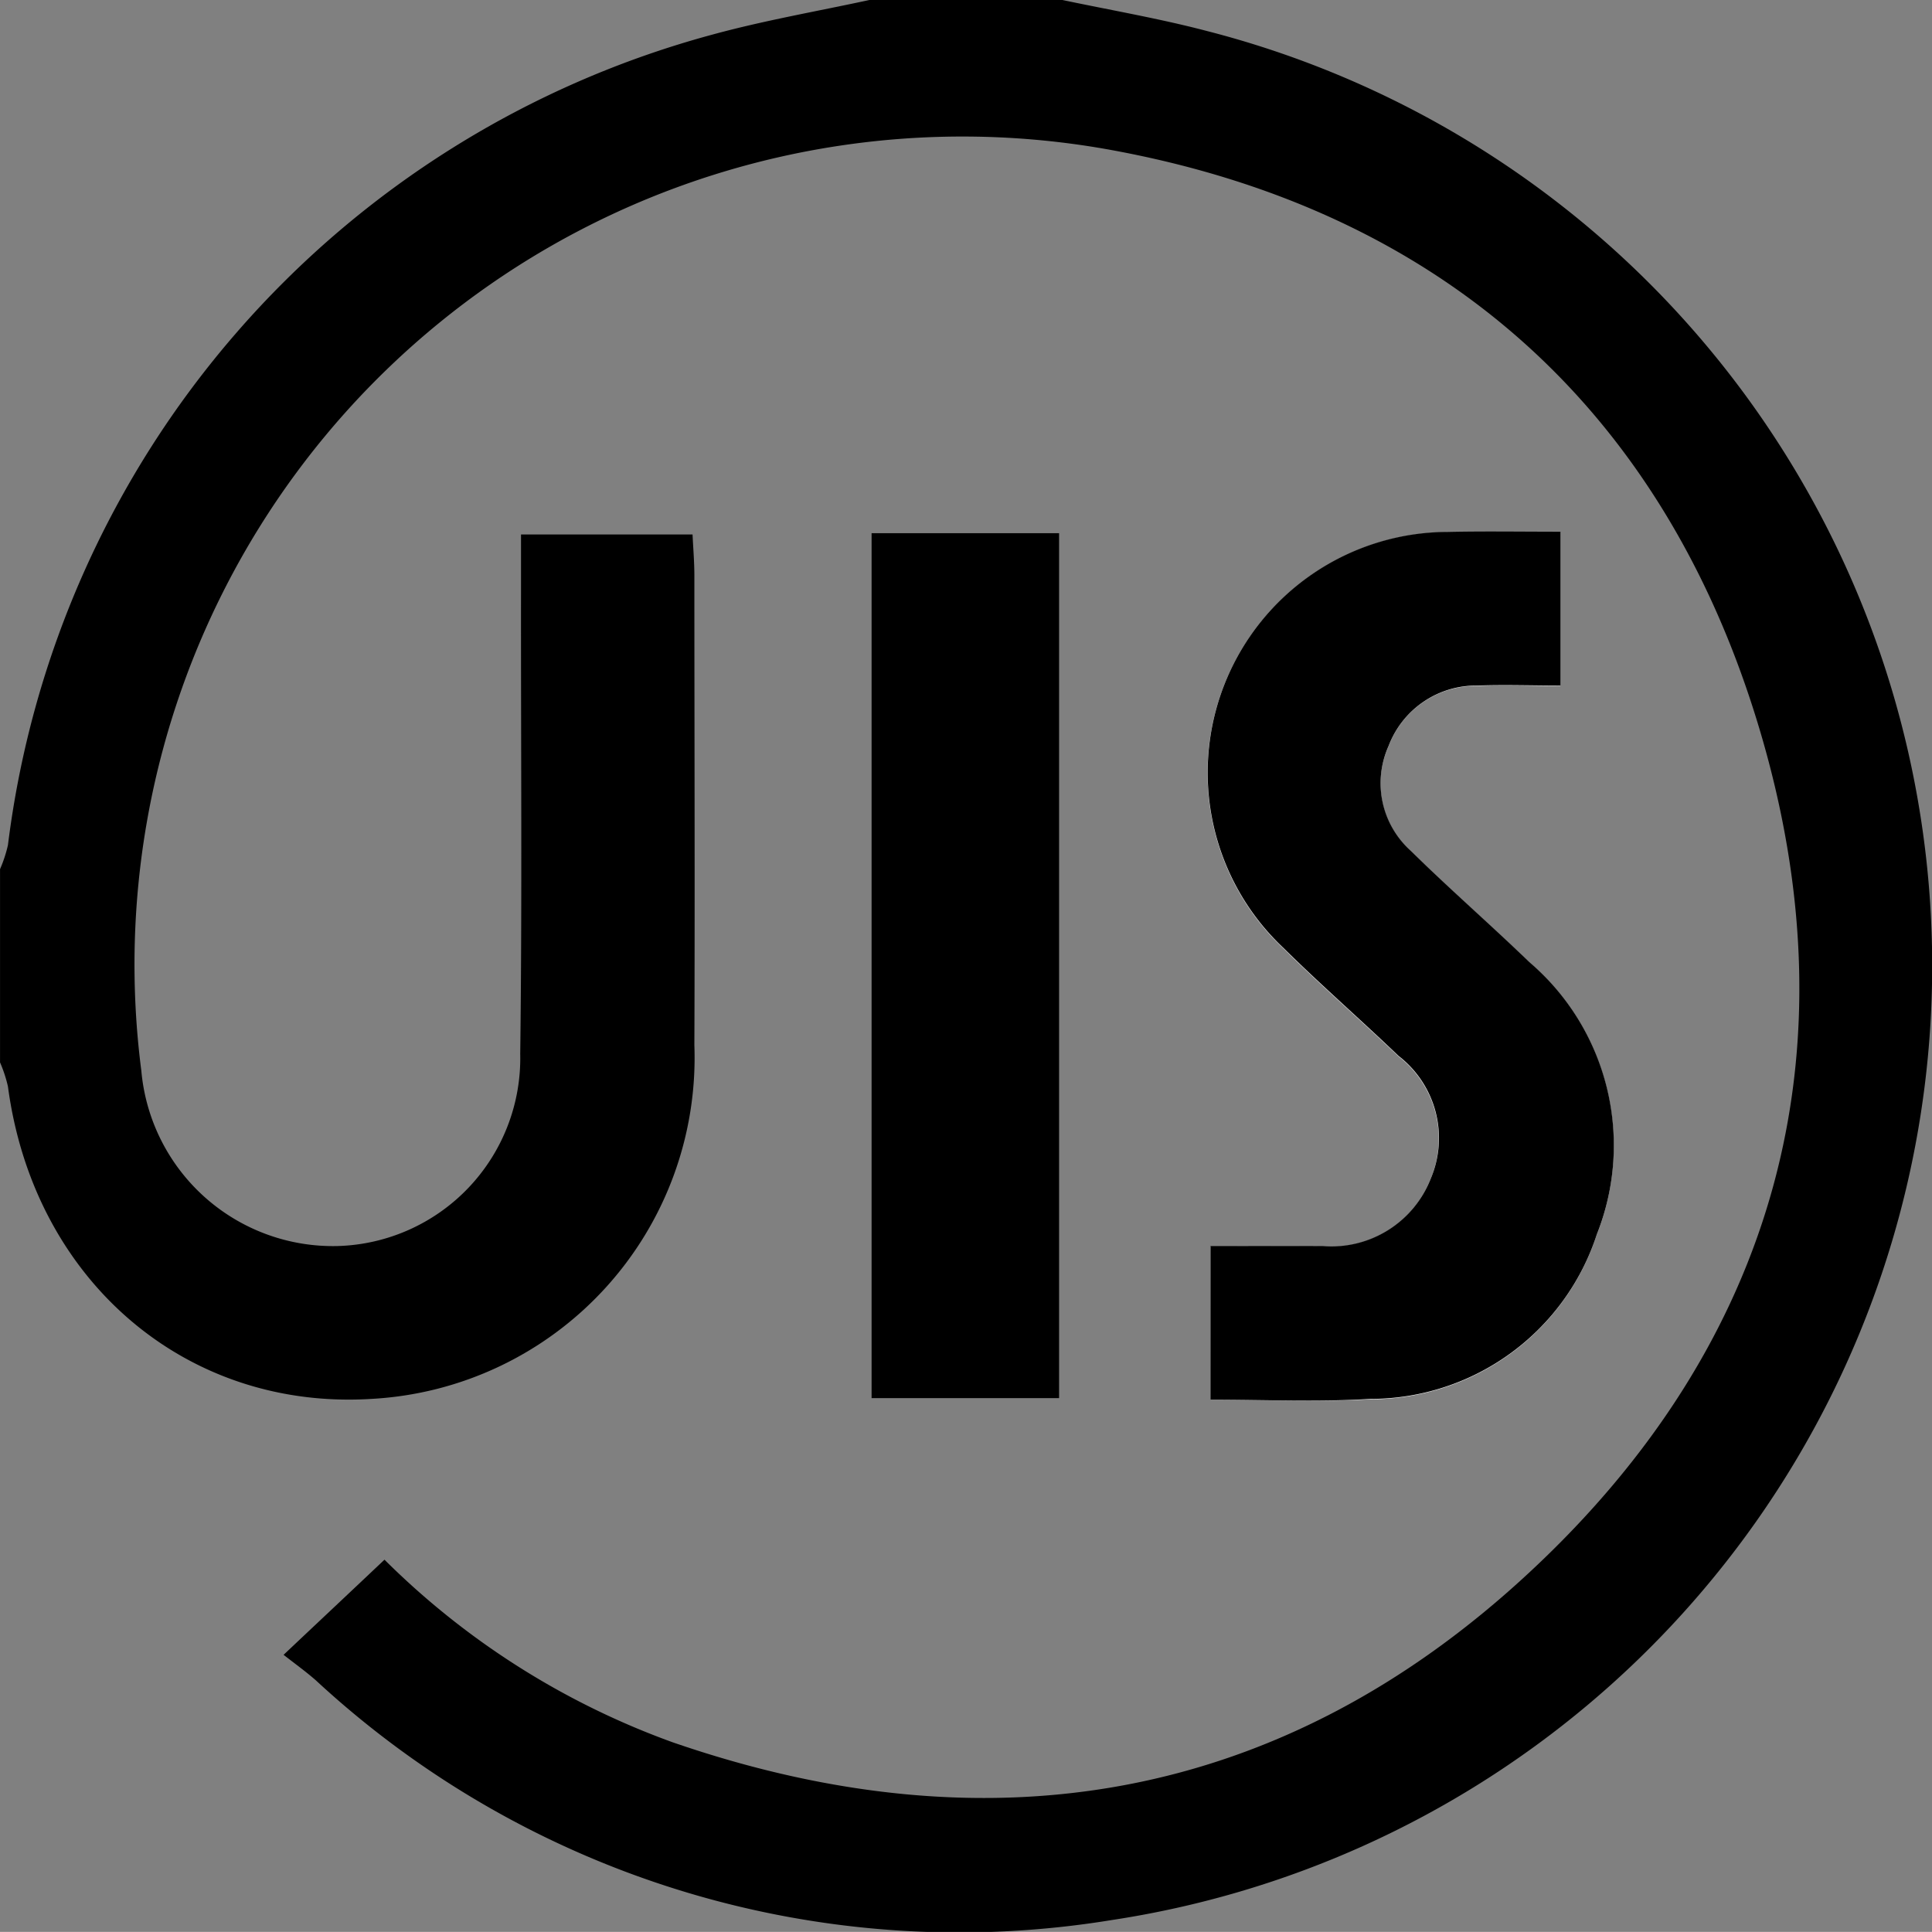
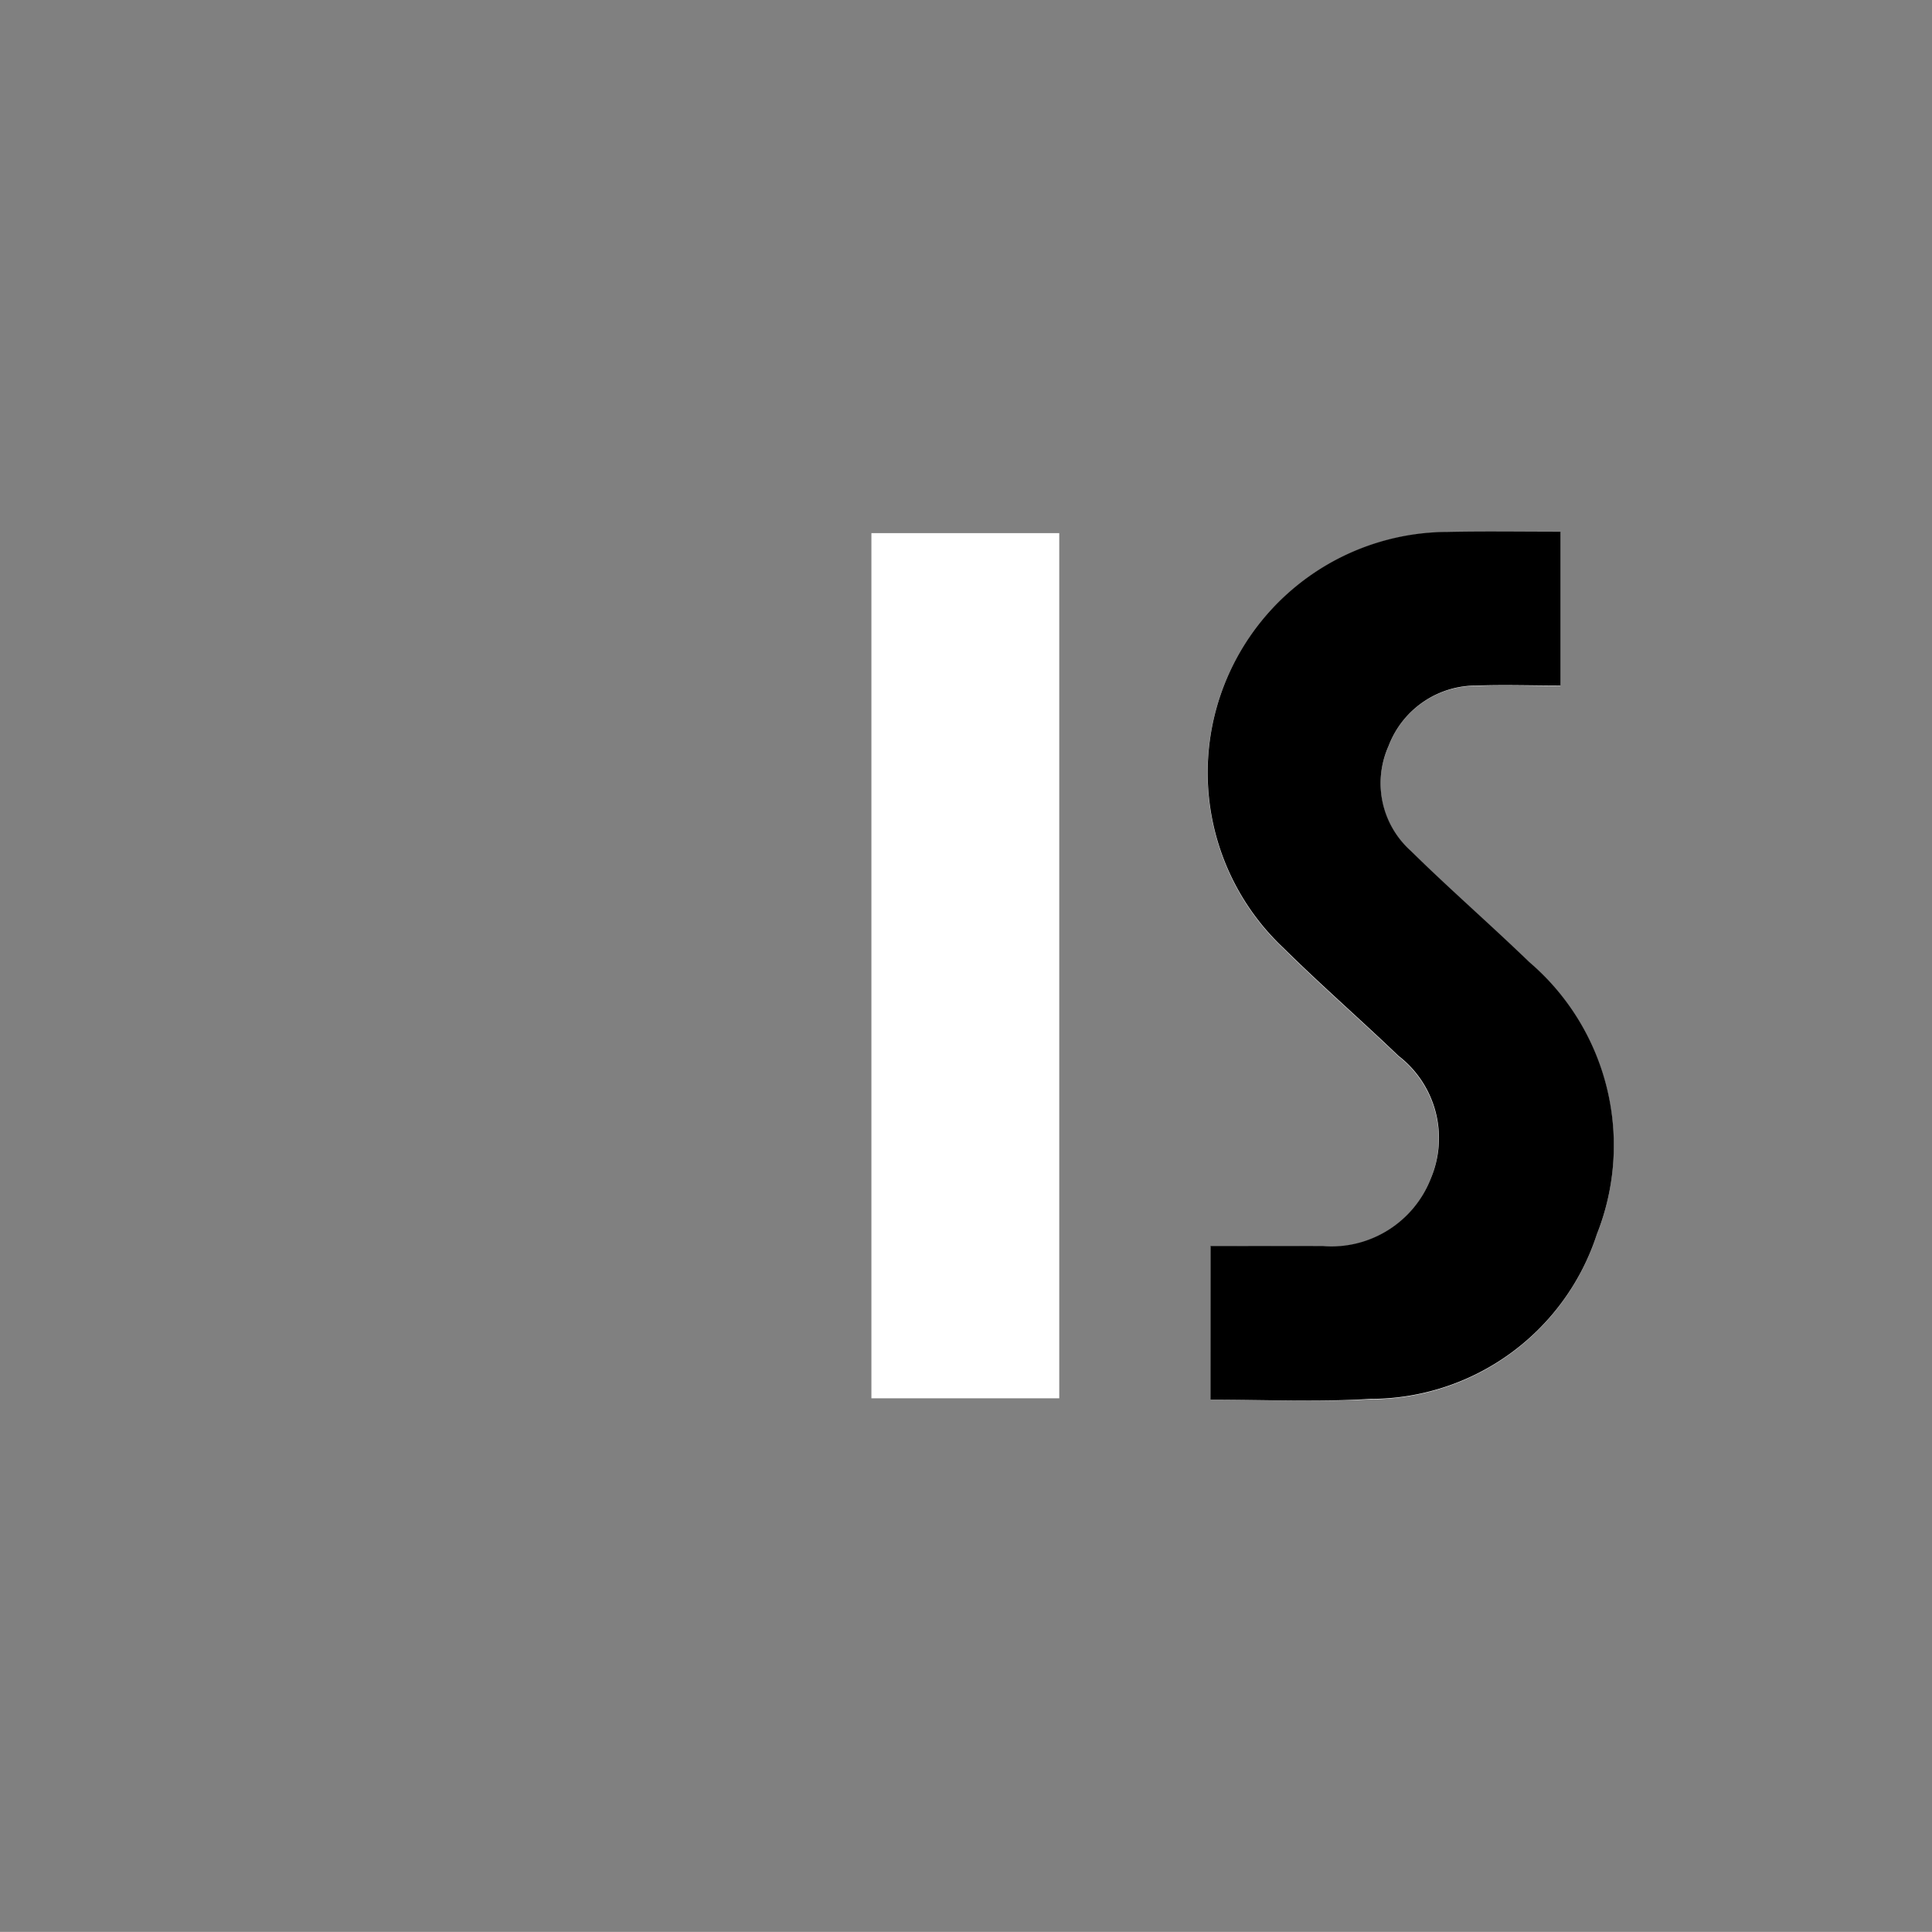
<svg xmlns="http://www.w3.org/2000/svg" id="Group_808" data-name="Group 808" viewBox="0 0 48.903 48.901">
  <rect x="0" y="0" width="48.903" height="48.901" fill="#808080" stroke="none" />
  <defs>
    <style>
      .cls-1 {
        fill: #fff;
      }
    </style>
  </defs>
  <path id="Path_4487" data-name="Path 4487" class="cls-1" d="M1711.083,510.622c1.39,0,2.72.06,4.039-.01a6.026,6.026,0,0,0,5.737-4.166,6.1,6.1,0,0,0-1.707-6.89c-.983-.952-2.02-1.854-3-2.816a2.3,2.3,0,0,1-.564-2.655,2.359,2.359,0,0,1,2.246-1.531c.69-.03,1.385,0,2.105,0v-3.894c-1,0-1.929-.02-2.851.005a6.093,6.093,0,0,0-4.166,10.527c.947.937,1.954,1.813,2.916,2.735a2.635,2.635,0,0,1,.816,3.108,2.7,2.7,0,0,1-2.73,1.708c-.947-.005-1.9,0-2.846,0Zm-8.583-21.936v21.9h4.755v-21.9Z" transform="translate(-1680.443 -475.192)" />
-   <path id="Path_4488" data-name="Path 4488" d="M1291.492,221.5c1.219.257,2.453.468,3.662.786a24.429,24.429,0,0,1-2.417,47.815,23.958,23.958,0,0,1-20.143-6.069c-.247-.217-.519-.413-.816-.645.907-.856,1.7-1.6,2.554-2.408a19.952,19.952,0,0,0,7.3,4.624c8.044,2.775,15.433,1.5,21.669-4.292,6.276-5.823,8.281-13.2,5.828-21.382-2.438-8.135-8.12-13.151-16.512-14.652a20.959,20.959,0,0,0-24.439,23.331,4.869,4.869,0,0,0,4.966,4.432,4.756,4.756,0,0,0,4.624-4.861c.05-3.924.015-7.847.02-11.776v-1.375h4.342c.015.337.046.69.046,1.043,0,3.964.015,7.923,0,11.887a8.648,8.648,0,0,1-8.175,8.951c-4.709.292-8.548-3.012-9.2-7.908a3.457,3.457,0,0,0-.2-.609V243.5a3.434,3.434,0,0,0,.2-.609,24.366,24.366,0,0,1,17.831-20.515c1.31-.358,2.649-.589,3.974-.876Z" transform="translate(-1264.6 -221.5)" />
  <path id="Path_4489" data-name="Path 4489" d="M1871.226,510.568V506.68c.952,0,1.9-.005,2.846,0a2.7,2.7,0,0,0,2.73-1.707,2.628,2.628,0,0,0-.816-3.108c-.962-.922-1.97-1.8-2.916-2.735a6.093,6.093,0,0,1,4.165-10.527c.922-.02,1.849-.005,2.851-.005v3.894c-.72,0-1.41-.025-2.105,0a2.37,2.37,0,0,0-2.247,1.531,2.3,2.3,0,0,0,.564,2.654c.977.962,2.01,1.859,3,2.816a6.1,6.1,0,0,1,1.708,6.89,6.026,6.026,0,0,1-5.737,4.165C1873.947,510.629,1872.617,510.568,1871.226,510.568Z" transform="translate(-1840.587 -475.139)" />
-   <path id="Path_4490" data-name="Path 4490" d="M1702.5,489.4h4.755v21.9H1702.5Z" transform="translate(-1680.443 -475.906)" />
</svg>